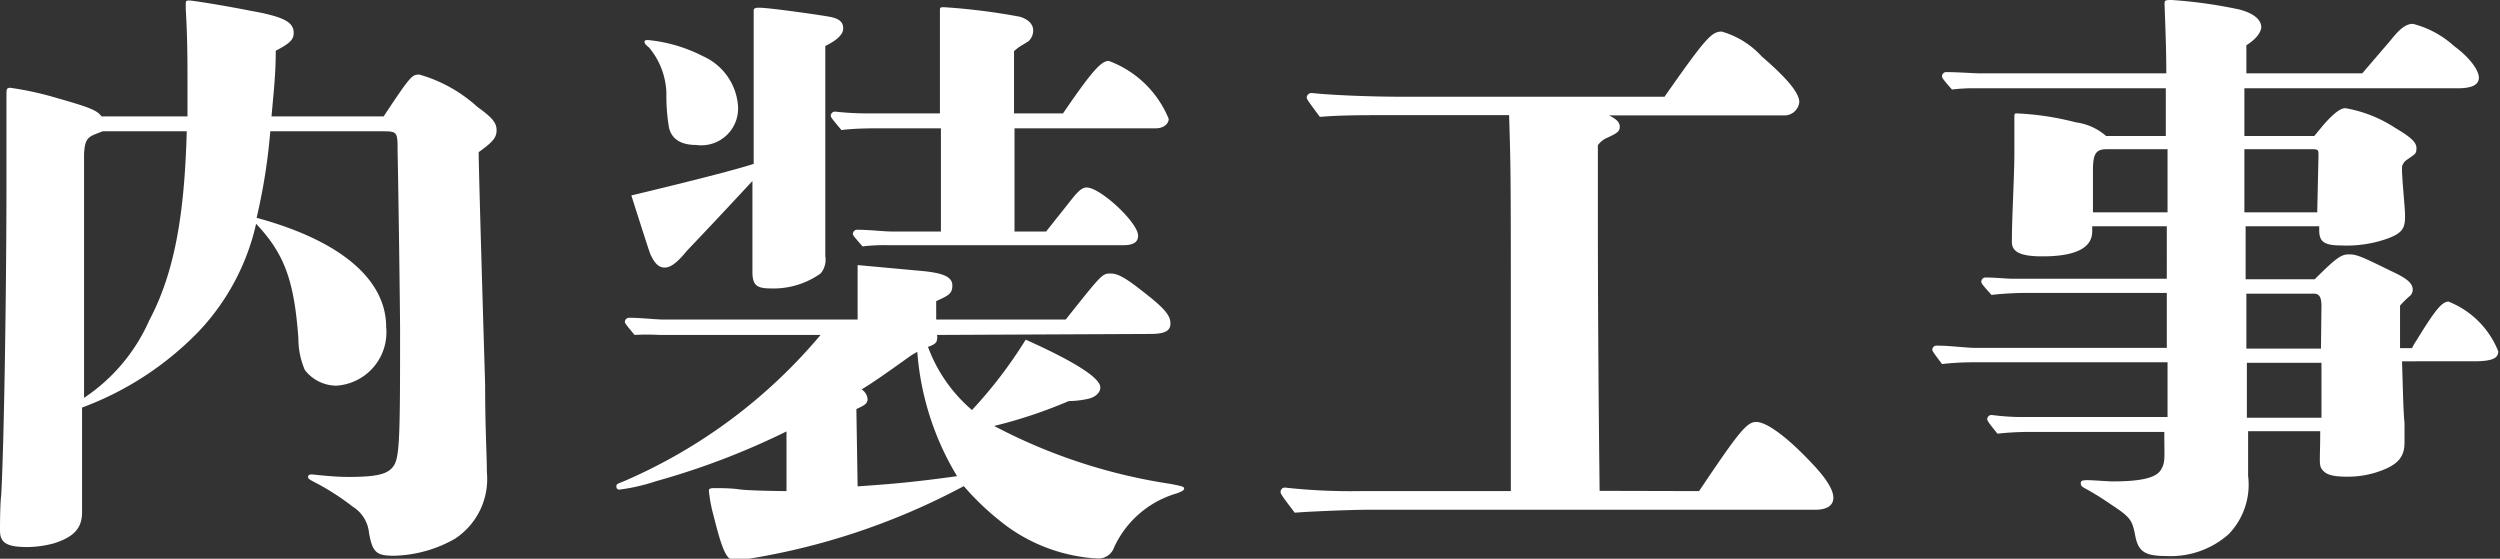
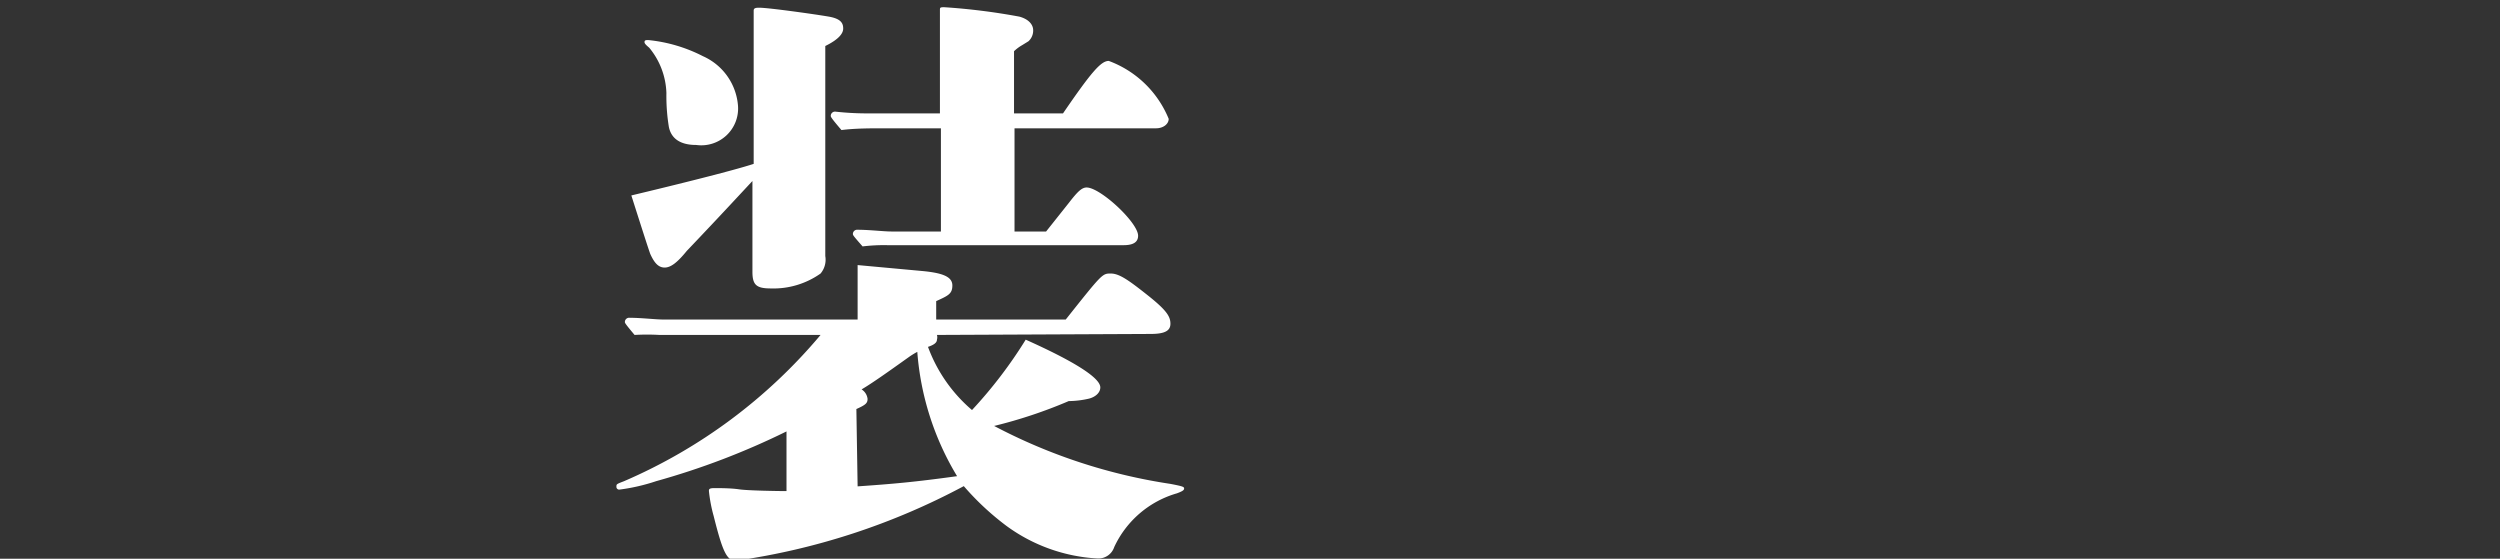
<svg xmlns="http://www.w3.org/2000/svg" viewBox="0 0 100.54 22.47">
  <rect x="0" y="0" width="100.54" height="22.47" fill="#333333" stroke="none" />
  <defs>
    <style>.cls-1{fill:#fff;}</style>
  </defs>
  <title>top-17</title>
  <g id="Layer_2" data-name="Layer 2">
    <g id="design">
      <g id="_1" data-name="1">
-         <path class="cls-1" d="M15.43,4.68C16.54,3,16.58,3,16.87,3A5.85,5.85,0,0,1,19.2,4.3c.6.43.77.64.77.93s-.12.46-.72.89q0,.69.26,9.36c0,1.73.07,2.88.07,3.51a2.87,2.87,0,0,1-1.29,2.68,5.19,5.19,0,0,1-2.45.68c-.72,0-.86-.15-1-.92a1.39,1.39,0,0,0-.65-1.05,10,10,0,0,0-1.39-.91c-.39-.2-.41-.22-.41-.29s.05-.1.14-.1.82.1,1.47.1c1.22,0,1.66-.12,1.87-.51s.22-1.48.22-5.4c0-.67-.07-5.9-.1-7.17,0-.82,0-.82-.67-.82H10.87a23.69,23.69,0,0,1-.55,3.48c3.36.91,5.21,2.47,5.21,4.39a2.15,2.15,0,0,1-2,2.36,1.61,1.61,0,0,1-1.27-.63A3.18,3.18,0,0,1,12,13.61c-.17-2.35-.57-3.41-1.7-4.61A9.26,9.26,0,0,1,8,13.32a12.61,12.61,0,0,1-4.7,3.07V17l0,2.5c0,.36,0,.77,0,1.1,0,.65-.34,1-1.13,1.25A4.22,4.22,0,0,1,1.1,22C.29,22,0,21.84,0,21.34c0-.15,0-1.06.05-1.44.12-2.23.21-8.52.21-12.63V3.84c0-.24,0-.31.15-.31a12.85,12.85,0,0,1,1.87.41c1.34.38,1.63.5,1.8.74H7.54l0-1.32c0-.84,0-1.85-.07-3V.19c0-.14,0-.17.14-.17S9,.22,10.06.43c1.36.24,1.75.46,1.75.89,0,.26-.12.41-.72.72,0,1-.1,1.8-.17,2.64Zm-11.3.6-.31.12c-.34.14-.41.29-.44.79,0,.34,0,.34,0,.87,0,.91,0,1.29,0,4.48V16A7.25,7.25,0,0,0,6,12.89C7,11,7.42,8.71,7.51,5.28Z" />
        <path class="cls-1" d="M37.68,13.47a.33.33,0,0,1,0,.19c0,.12-.12.21-.36.29a6.1,6.1,0,0,0,1.77,2.54,18.22,18.22,0,0,0,2.16-2.83c1.92.86,3,1.53,3,1.92,0,.21-.19.38-.45.45a3.73,3.73,0,0,1-.82.1,19.17,19.17,0,0,1-3,1,22.29,22.29,0,0,0,7.09,2.33c.52.1.55.12.55.19s-.1.12-.29.19A4,4,0,0,0,44.81,22a.67.67,0,0,1-.67.46,6.82,6.82,0,0,1-3.65-1.3,10.84,10.84,0,0,1-1.73-1.61,27.66,27.66,0,0,1-9.17,3c-.36,0-.53-.36-.89-1.8a6,6,0,0,1-.19-1c0-.07,0-.12.22-.12s.67,0,1,.05,1.58.07,1.9.07V17.35a30.17,30.17,0,0,1-5.24,2,7.72,7.72,0,0,1-1.48.34.11.11,0,0,1-.12-.12c0-.1,0-.1.31-.22A21.34,21.34,0,0,0,33,13.47H26.52a8.78,8.78,0,0,0-1,0c-.36-.43-.39-.48-.39-.52a.17.17,0,0,1,.19-.17c.46,0,1.06.07,1.35.07h7.82l0-2.19,2.61.24c.84.08,1.2.24,1.2.58s-.17.41-.65.63l0,.74h5.21C44.33,11,44.33,11,44.67,11s.71.26,1.48.87.92.86.92,1.15-.24.41-.8.41ZM30.31.43c0-.09.05-.12.22-.12.38,0,2.3.27,2.81.36s.57.29.57.48-.17.43-.72.7c0,1.51,0,2.21,0,3.19s0,3.46,0,4.1l0,1.16A.86.86,0,0,1,33,11a3.28,3.28,0,0,1-2,.6c-.58,0-.74-.14-.74-.67,0-.12,0-.12,0-2.14,0-.72,0-1.22,0-1.51-.34.36-1.2,1.3-2.64,2.81-.39.48-.65.67-.89.67s-.41-.17-.58-.55c-.07-.19-.33-1-.76-2.35,1.8-.43,4.1-1,4.92-1.27V4.27c0-.74,0-1.63,0-2.88ZM28,5.83c-.62,0-1-.24-1.1-.72a7.72,7.72,0,0,1-.1-1.37,3,3,0,0,0-.69-1.82c-.12-.1-.19-.17-.19-.22s0-.09.14-.09a6.13,6.13,0,0,1,2.21.65,2.38,2.38,0,0,1,1.41,2A1.48,1.48,0,0,1,28,5.83ZM42.75,4.56c1.15-1.68,1.53-2.11,1.84-2.11A4.16,4.16,0,0,1,47,4.78c0,.21-.22.38-.51.38H40.8V9.31h1.27L43,8.14c.34-.44.51-.6.7-.6.55,0,2.07,1.41,2.07,1.94,0,.26-.2.38-.58.38H35.69a7,7,0,0,0-1,.05c-.36-.41-.39-.45-.39-.5a.17.17,0,0,1,.19-.17c.46,0,1.06.07,1.35.07h2l0-4.15H35.54c-.55,0-1.15,0-1.7.07-.41-.48-.43-.53-.43-.57a.17.17,0,0,1,.19-.17,11.6,11.6,0,0,0,1.2.07h3V2.66c0-.62,0-.72,0-1.12s0-.46,0-.72V.41c0-.1,0-.12.17-.12A25.59,25.59,0,0,1,41,.67c.36.1.55.31.55.55a.58.58,0,0,1-.19.44l-.26.16a1.64,1.64,0,0,0-.32.24l0,2.5Zm-8.26,15c1.44-.1,2.25-.17,4-.41a11.29,11.29,0,0,1-1.6-5,3.22,3.22,0,0,0-.34.21c-.84.6-1.49,1.06-1.9,1.3a.52.52,0,0,1,.24.38c0,.17-.07.24-.45.41Z" />
-         <path class="cls-1" d="M68.33,19.75c1.61-2.4,1.92-2.78,2.3-2.78s1.13.5,2.16,1.58c.63.65.94,1.13.94,1.47s-.31.48-.72.48H55c-.6,0-2.4.07-2.93.12-.55-.72-.57-.77-.57-.84a.17.17,0,0,1,.19-.17,23.88,23.88,0,0,0,3,.14h6.07l0-5.85c0-6.68,0-7.08-.07-9.27h-4.3c-1.72,0-2.44,0-3.31.07-.5-.67-.53-.72-.53-.79a.2.2,0,0,1,.2-.17c.72.08,2.28.15,3.6.15H66.94c1.65-2.35,1.89-2.62,2.3-2.62a3.46,3.46,0,0,1,1.61,1c1,.86,1.51,1.46,1.51,1.84a.6.6,0,0,1-.65.53h-7c.29.15.43.27.43.46s-.12.26-.48.43a.89.89,0,0,0-.4.31c0,1.06,0,1.71,0,2,0,2.25,0,5.81.07,11.9Z" />
-         <path class="cls-1" d="M97,14a3.44,3.44,0,0,1,.2-.34c.72-1.17,1-1.53,1.27-1.53a3.56,3.56,0,0,1,2,2c0,.28-.24.4-1,.4H96.6c.05,1.61.05,1.9.1,2.5,0,.29,0,.55,0,.77,0,.57-.26.89-1,1.15a3.77,3.77,0,0,1-1.3.22c-.6,0-.84-.08-1-.27s-.09-.33-.09-1.56H90.41c0,.51,0,.51,0,1.66v.14a2.86,2.86,0,0,1-.79,2.35,3.52,3.52,0,0,1-2.53.87c-.84,0-1.1-.19-1.22-.82s-.19-.74-1-1.27a11.25,11.25,0,0,0-1-.62c-.15-.08-.19-.12-.19-.22s.07-.12.28-.12.8.05,1,.05c1.17,0,1.75-.15,1.94-.46s.14-.45.14-1.53H81.67a12,12,0,0,0-1.34.07c-.39-.48-.41-.53-.41-.58a.17.17,0,0,1,.19-.17,9.49,9.49,0,0,0,1.06.08h6V14.57H79.39a11.15,11.15,0,0,0-1.29.07c-.36-.48-.39-.53-.39-.57a.17.17,0,0,1,.19-.17c.53,0,1.18.09,1.52.09h7.72V11.78H81.48a12.81,12.81,0,0,0-1.39.08c-.39-.43-.41-.48-.41-.53a.17.17,0,0,1,.19-.17c.36,0,.84.05,1.06.05h6.21V9.1h-3v.21c0,.67-.69,1-2,1-.92,0-1.25-.19-1.23-.62,0-1,.1-2.54.1-3.58V4.7c0-.09,0-.14.09-.14a11.32,11.32,0,0,1,2.38.36,2.3,2.3,0,0,1,1.22.55h2.4V3.55h-7.6a7.25,7.25,0,0,0-1,.05c-.38-.43-.4-.48-.4-.53a.17.17,0,0,1,.19-.17c.45,0,1.08.05,1.37.05h7.46c0-1.05-.05-2.16-.07-2.78,0-.15,0-.17.29-.17a19.17,19.17,0,0,1,2.71.38c.58.15.89.41.89.72,0,.1-.1.41-.6.72,0,.39,0,.58,0,1.13H95l1.15-1.34c.38-.48.62-.65.89-.65a3.88,3.88,0,0,1,1.65.89c.68.5,1,1,1,1.27s-.24.43-.84.43H90.26V5.47h2.81L93.46,5c.41-.46.67-.65.86-.65a5.31,5.31,0,0,1,2,.79c.64.38.86.58.86.82s-.07.24-.36.45a.47.47,0,0,0-.22.29v.14c0,.36.12,1.54.12,1.78v.12c0,.46-.14.65-.72.86a4.9,4.9,0,0,1-1.87.27c-.65,0-.86-.15-.86-.6V9.1H90.31l0,2.13h2.78c.91-.91,1.08-1,1.39-1s.56.12,1.68.67c.68.31.87.51.87.75a.34.34,0,0,1-.1.24,4,4,0,0,0-.41.4v.32c0,.19,0,.19,0,.62V14ZM84.74,6c-.45,0-.57.17-.57.86V8.54h3V6Zm8.5.26c0-.24,0-.26-.29-.26H90.26l0,2.54h2.93Zm.12,6.05c0-.38-.1-.5-.31-.5H90.34l0,2.21h3Zm-3,2.28,0,2.21h3V14.59Z" />
      </g>
    </g>
  </g>
</svg>